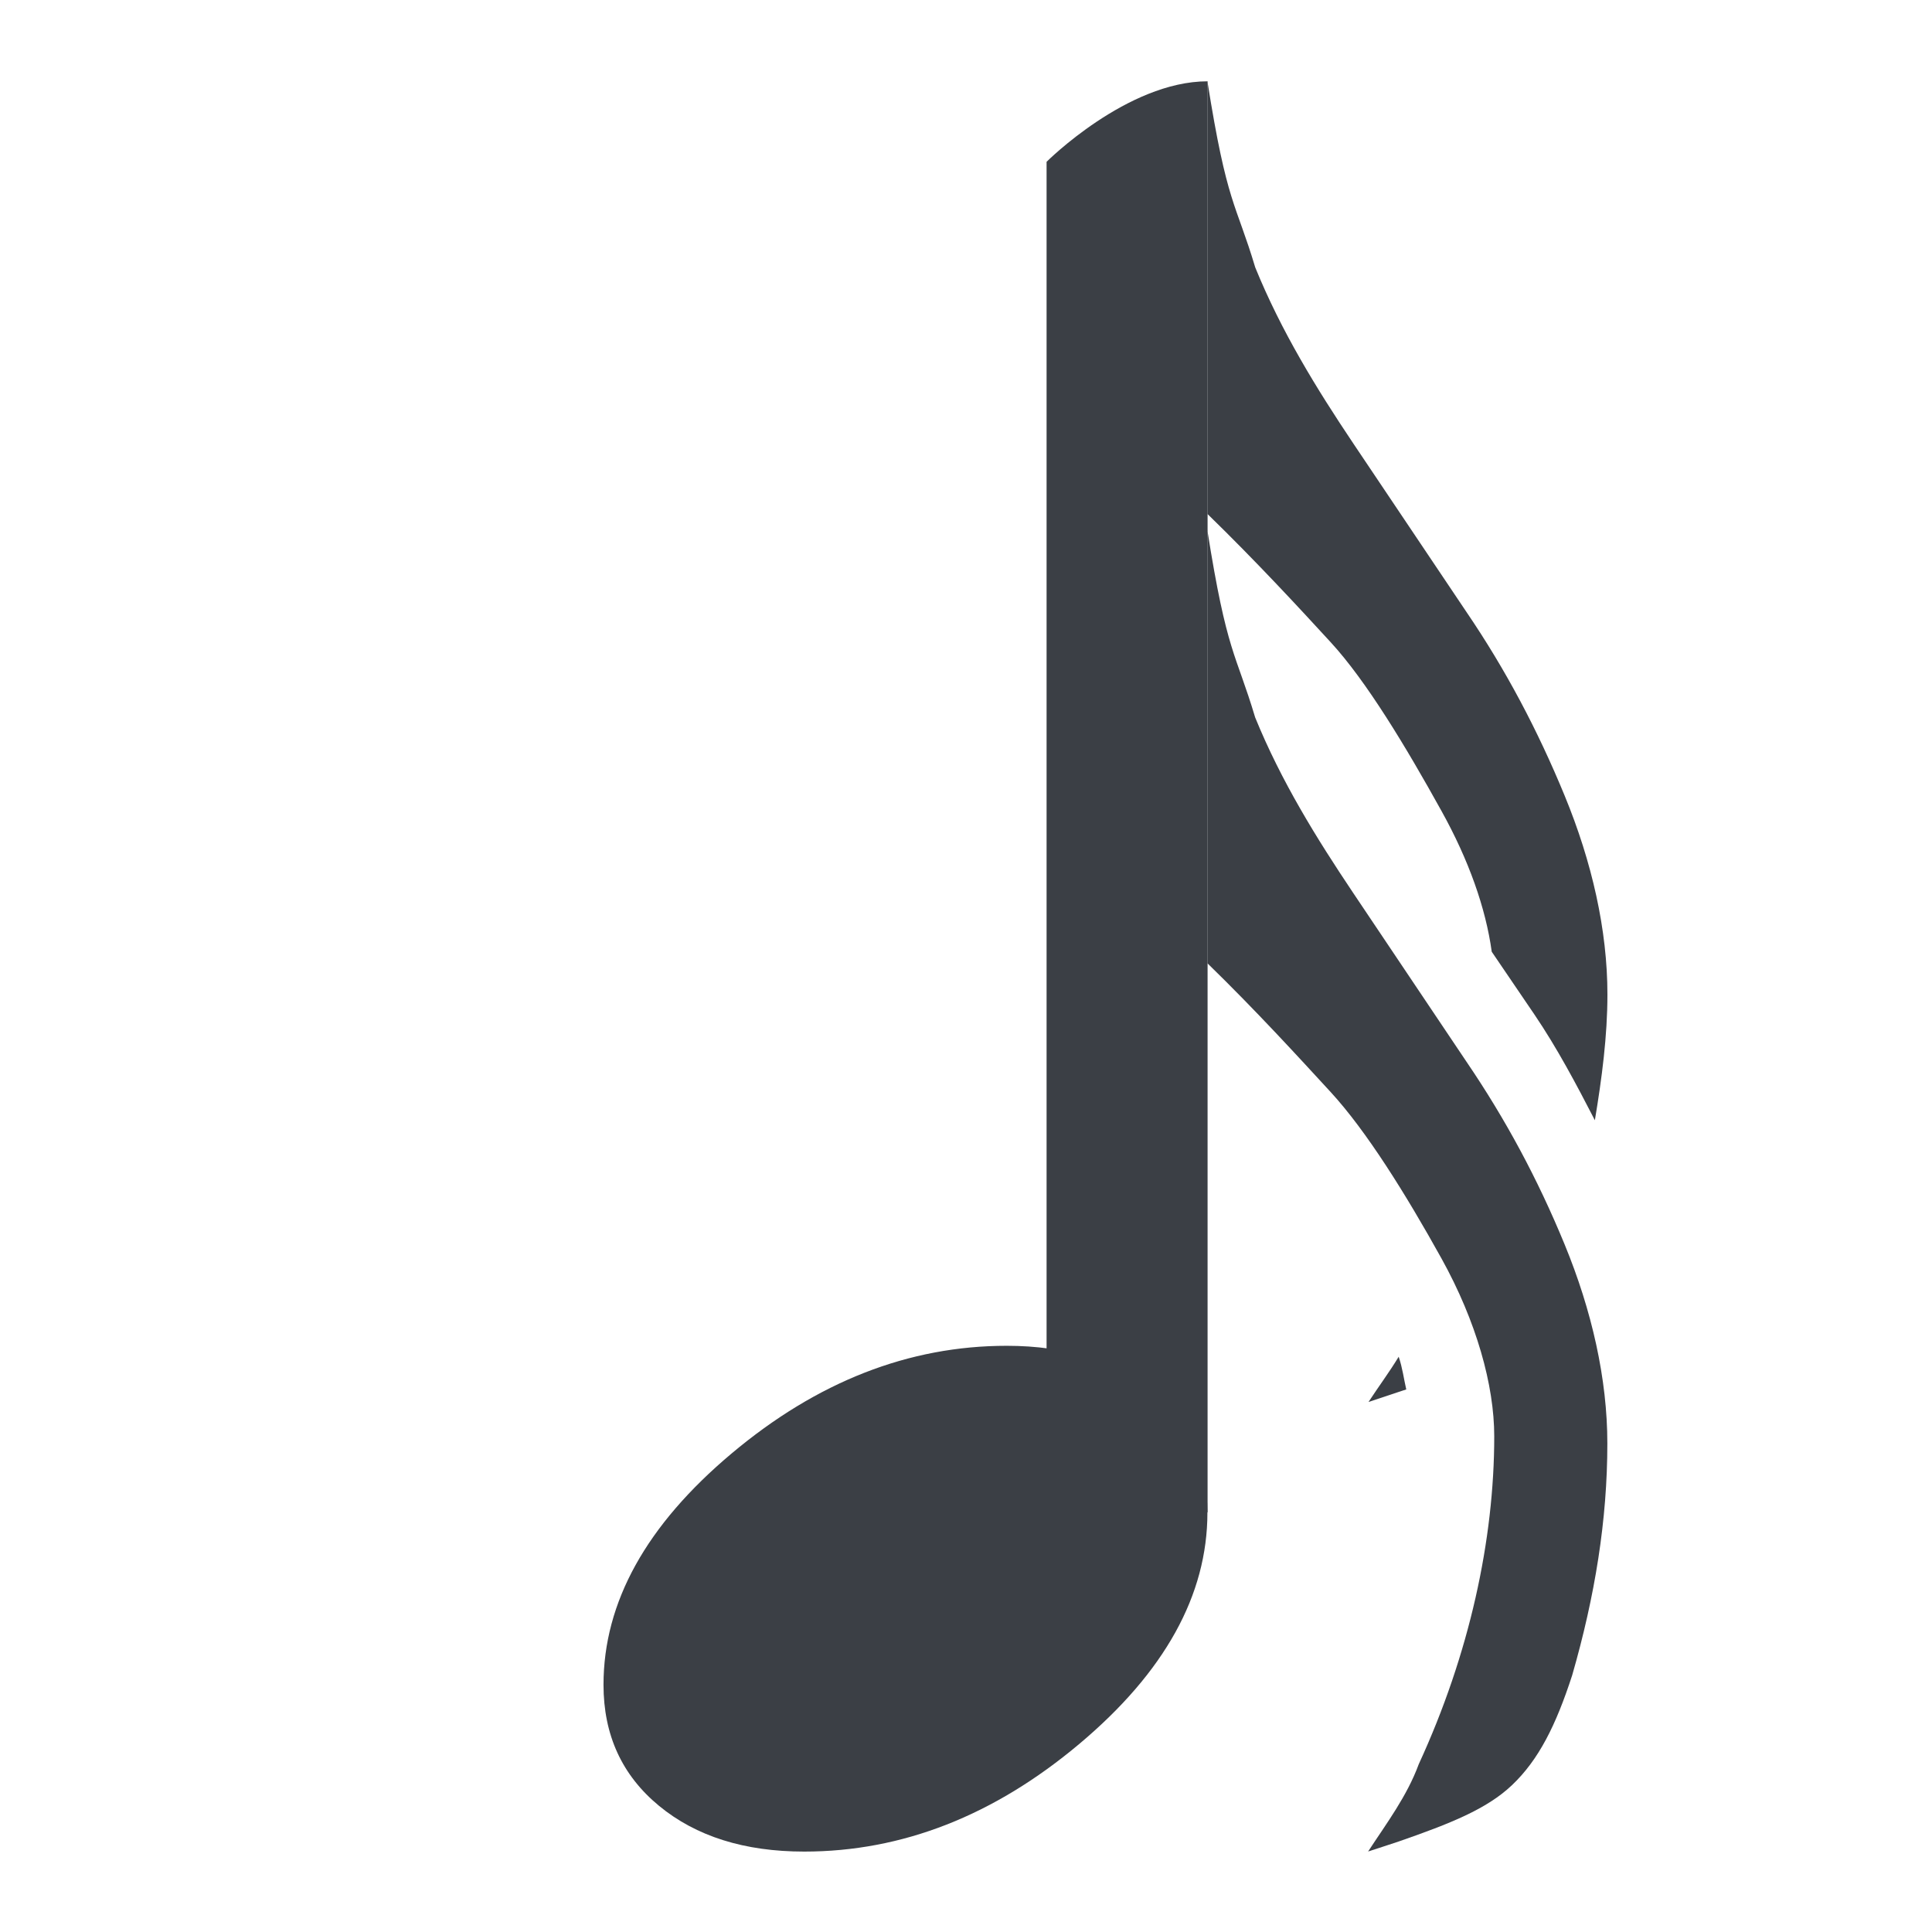
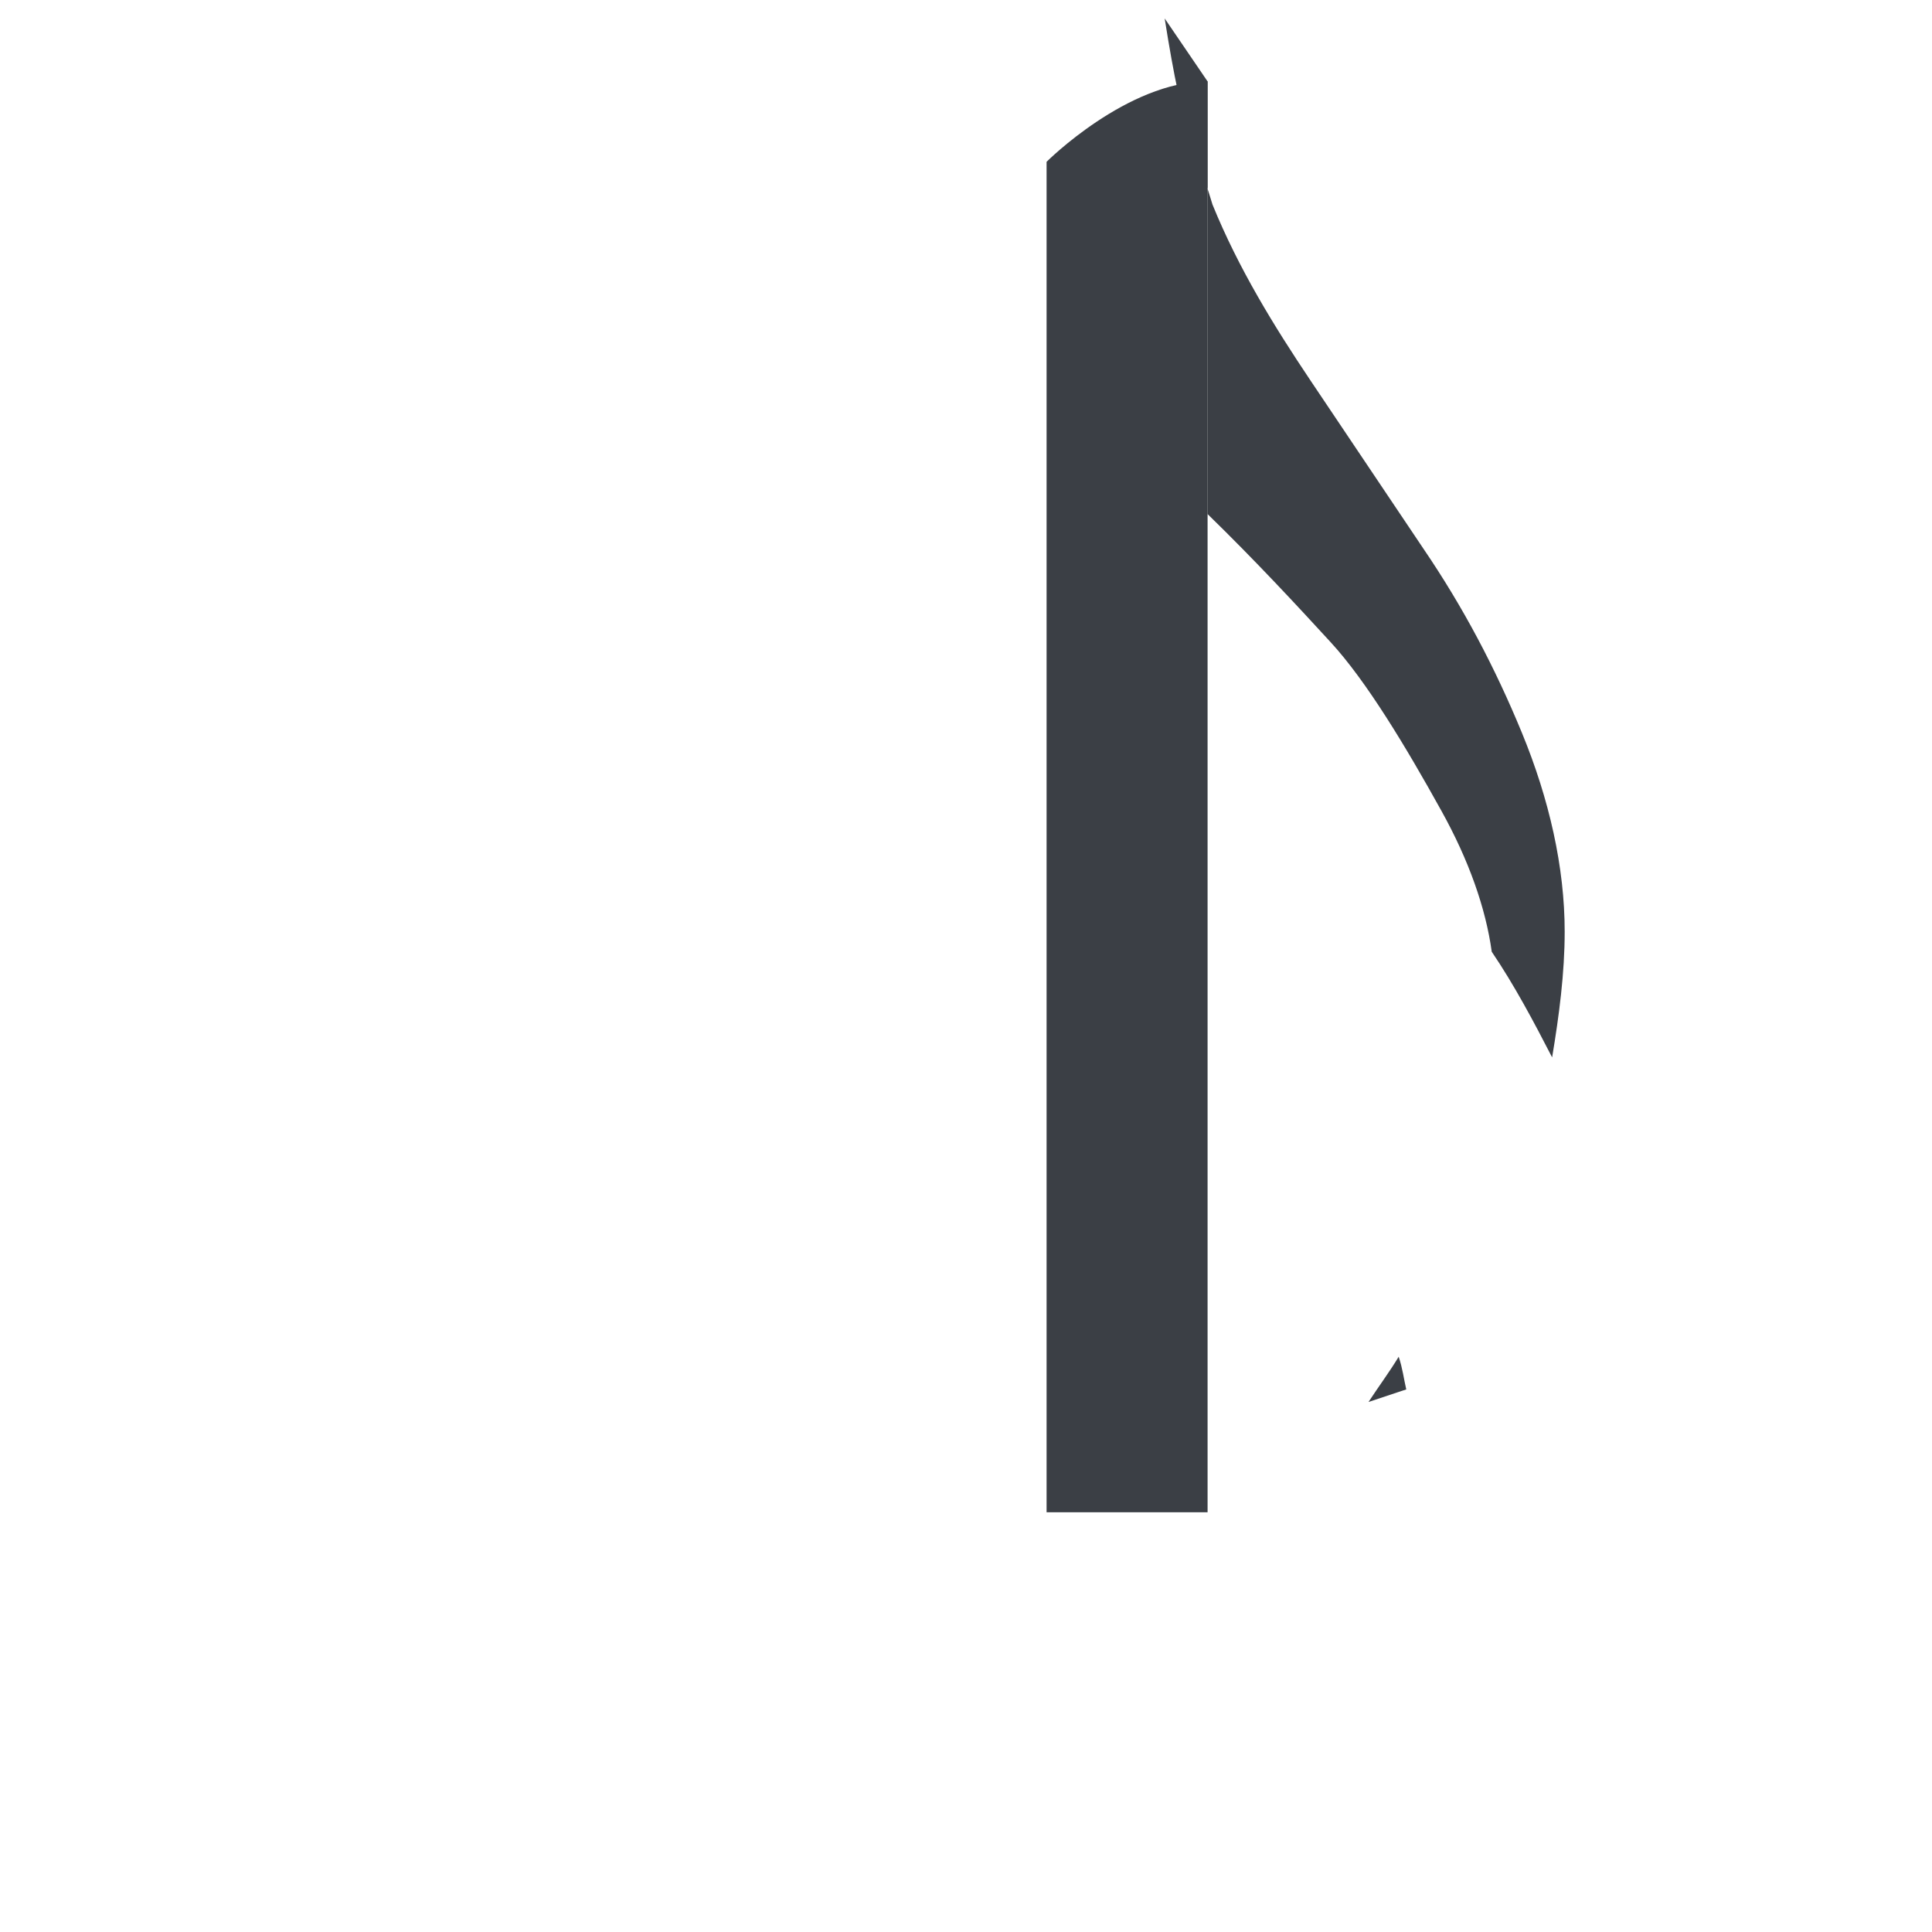
<svg xmlns="http://www.w3.org/2000/svg" height="24" version="1.1" width="24">
  <g transform="translate(-256,-243)">
-     <path d="m 271,244.01 0,5.375 c 0.603,0.587 1.128,1.155 1.531,1.594 0.443,0.482 0.931,1.293 1.375,2.094 0.34,0.612 0.55,1.207 0.625,1.75 l 0.531,0.781 c 0.28,0.413 0.52,0.866 0.75,1.312 0.087,-0.521 0.156,-1.047 0.156,-1.562 0,-0.801 -0.192,-1.646 -0.531,-2.469 -0.335,-0.814 -0.732,-1.565 -1.219,-2.281 l -1.406,-2.094 c -0.456,-0.68 -0.895,-1.392 -1.219,-2.188 -0.241,-0.806 -0.351,-0.776 -0.594,-2.312 z m 2.375,15.844 c -0.116,0.191 -0.252,0.374 -0.375,0.562 0,0 0.333,-0.11 0.375,-0.125 0.036,-0.012 0.059,-0.019 0.094,-0.031 -0.029,-0.125 -0.047,-0.269 -0.094,-0.406 z" style="fill:#3b3f45" />
-     <path d="m 268.506,259.718 c -1.217,0 -2.356,0.446 -3.417,1.337 -1.061,0.891 -1.592,1.849 -1.592,2.874 0,0.624 0.23,1.125 0.69,1.504 0.46,0.379 1.061,0.568 1.803,0.568 1.217,0 2.356,-0.446 3.417,-1.337 1.061,-0.891 1.592,-1.849 1.592,-2.874 0,-0.624 -0.23,-1.125 -0.69,-1.504 -0.46,-0.379 -1.061,-0.568 -1.803,-0.568" style="fill:#3b3f45" />
+     <path d="m 271,244.01 0,5.375 c 0.603,0.587 1.128,1.155 1.531,1.594 0.443,0.482 0.931,1.293 1.375,2.094 0.34,0.612 0.55,1.207 0.625,1.75 c 0.28,0.413 0.52,0.866 0.75,1.312 0.087,-0.521 0.156,-1.047 0.156,-1.562 0,-0.801 -0.192,-1.646 -0.531,-2.469 -0.335,-0.814 -0.732,-1.565 -1.219,-2.281 l -1.406,-2.094 c -0.456,-0.68 -0.895,-1.392 -1.219,-2.188 -0.241,-0.806 -0.351,-0.776 -0.594,-2.312 z m 2.375,15.844 c -0.116,0.191 -0.252,0.374 -0.375,0.562 0,0 0.333,-0.11 0.375,-0.125 0.036,-0.012 0.059,-0.019 0.094,-0.031 -0.029,-0.125 -0.047,-0.269 -0.094,-0.406 z" style="fill:#3b3f45" />
    <path d="m 269.001,245.01 c 0,0 1,-1 2,-1 2.5e-4,0.011 0,17.776 0,17.776 l -2,0 z" style="fill:#3b3f45;stroke-width:1.508" />
-     <path d="m 271,249.585 0,5.382 c 0.603,0.587 1.128,1.162 1.531,1.6 0.443,0.482 0.931,1.265 1.375,2.065 0.435,0.784 0.656,1.576 0.656,2.211 -2e-5,1.282 -0.306,2.701 -0.938,4.073 -0.146,0.397 -0.398,0.731 -0.629,1.084 0,0 0.337,-0.109 0.379,-0.124 0.639,-0.222 1.093,-0.402 1.406,-0.698 0.334,-0.316 0.548,-0.745 0.75,-1.367 0.284,-0.984 0.437,-1.932 0.437,-2.88 0,-0.801 -0.192,-1.65 -0.531,-2.473 -0.335,-0.814 -0.732,-1.553 -1.219,-2.269 l -1.406,-2.095 c -0.456,-0.68 -0.895,-1.387 -1.219,-2.182 -0.241,-0.806 -0.351,-0.79 -0.594,-2.327 z" style="fill:#3b3f45" />
  </g>
</svg>